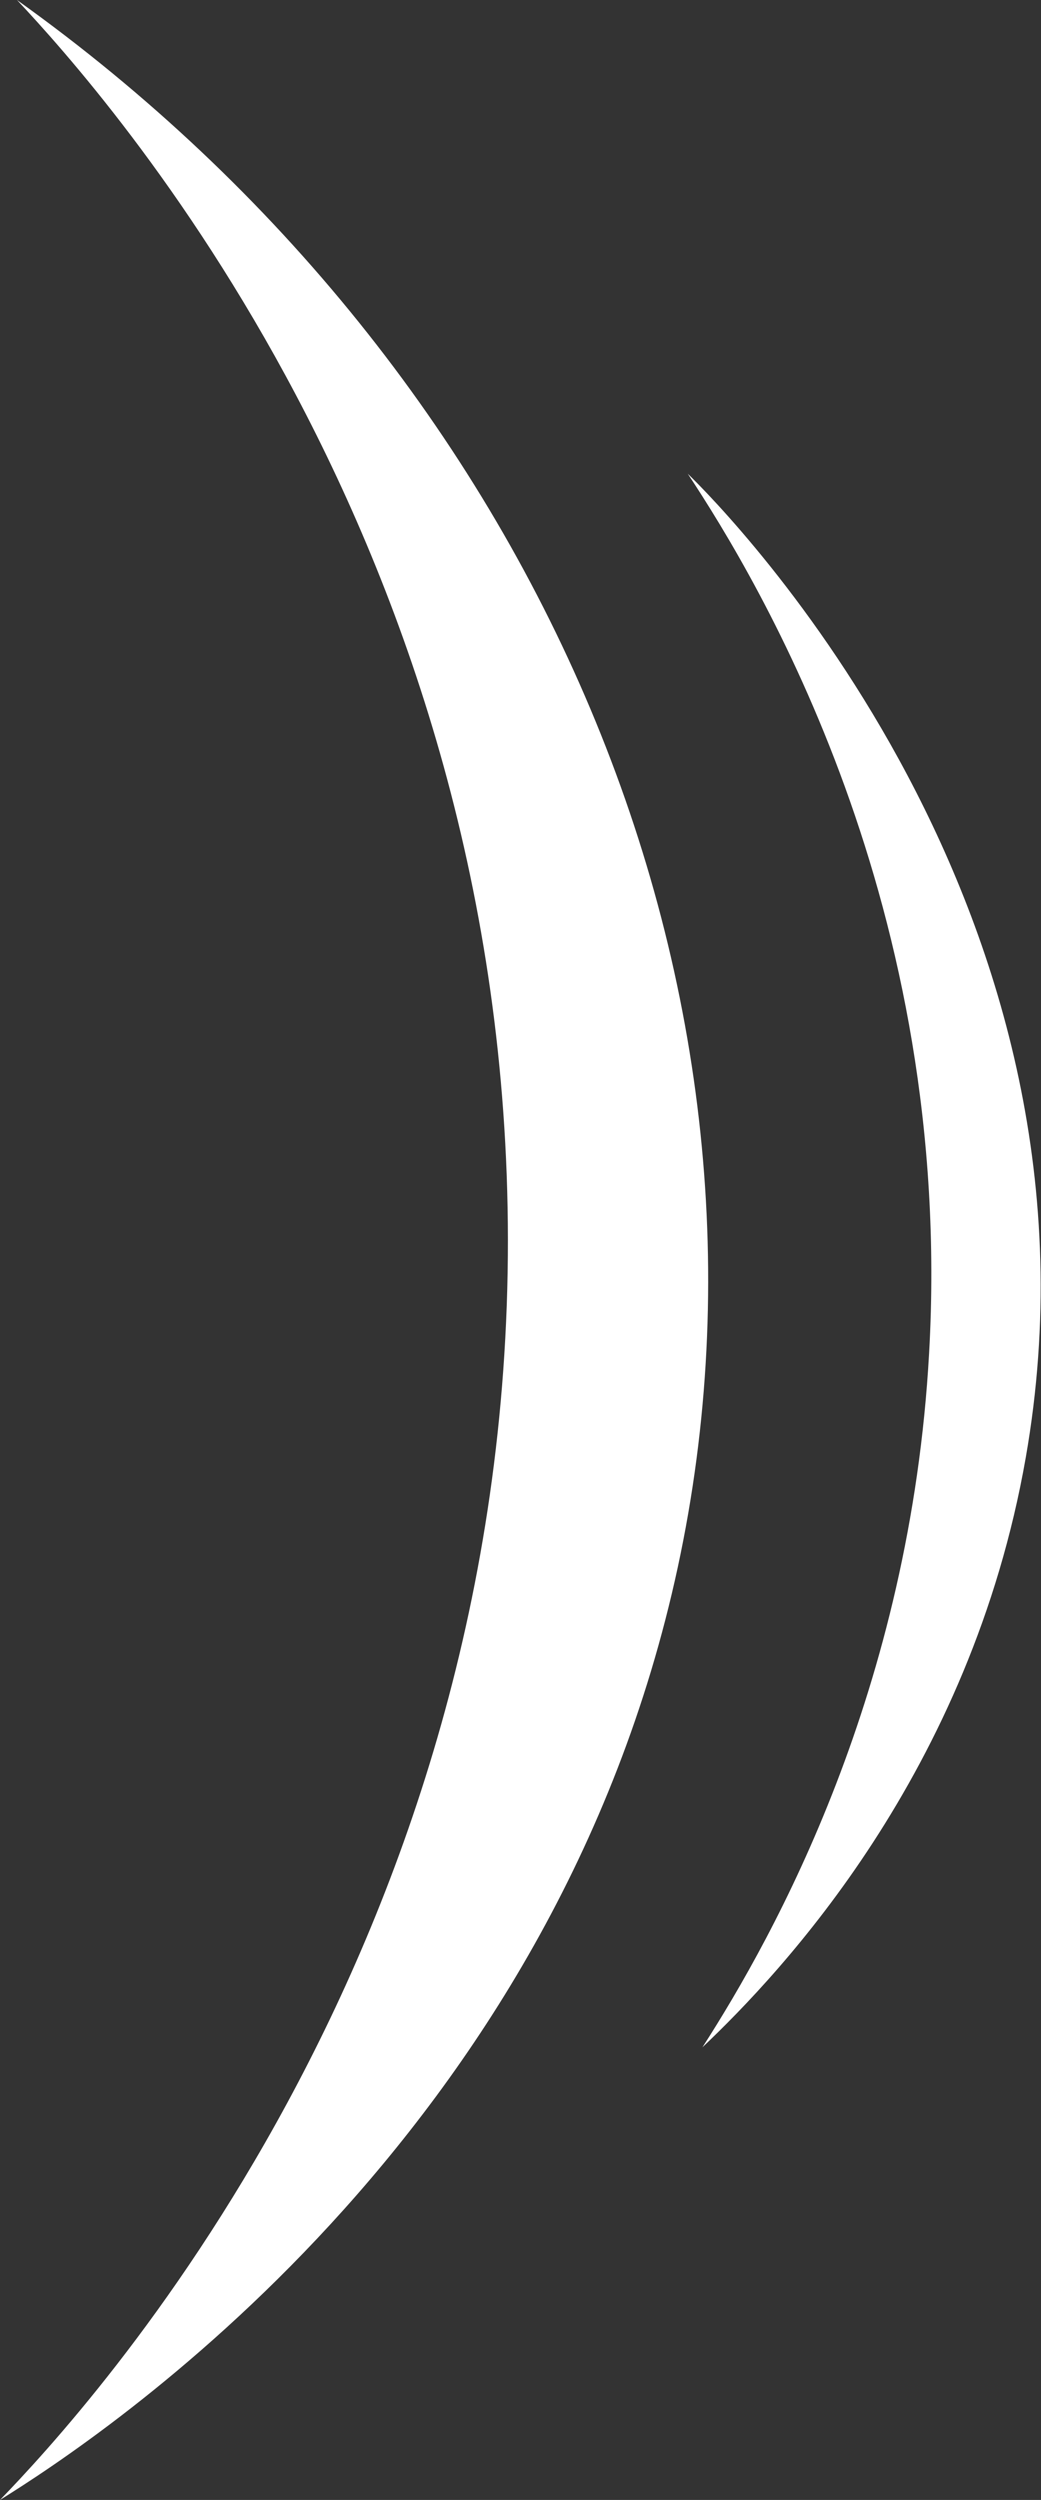
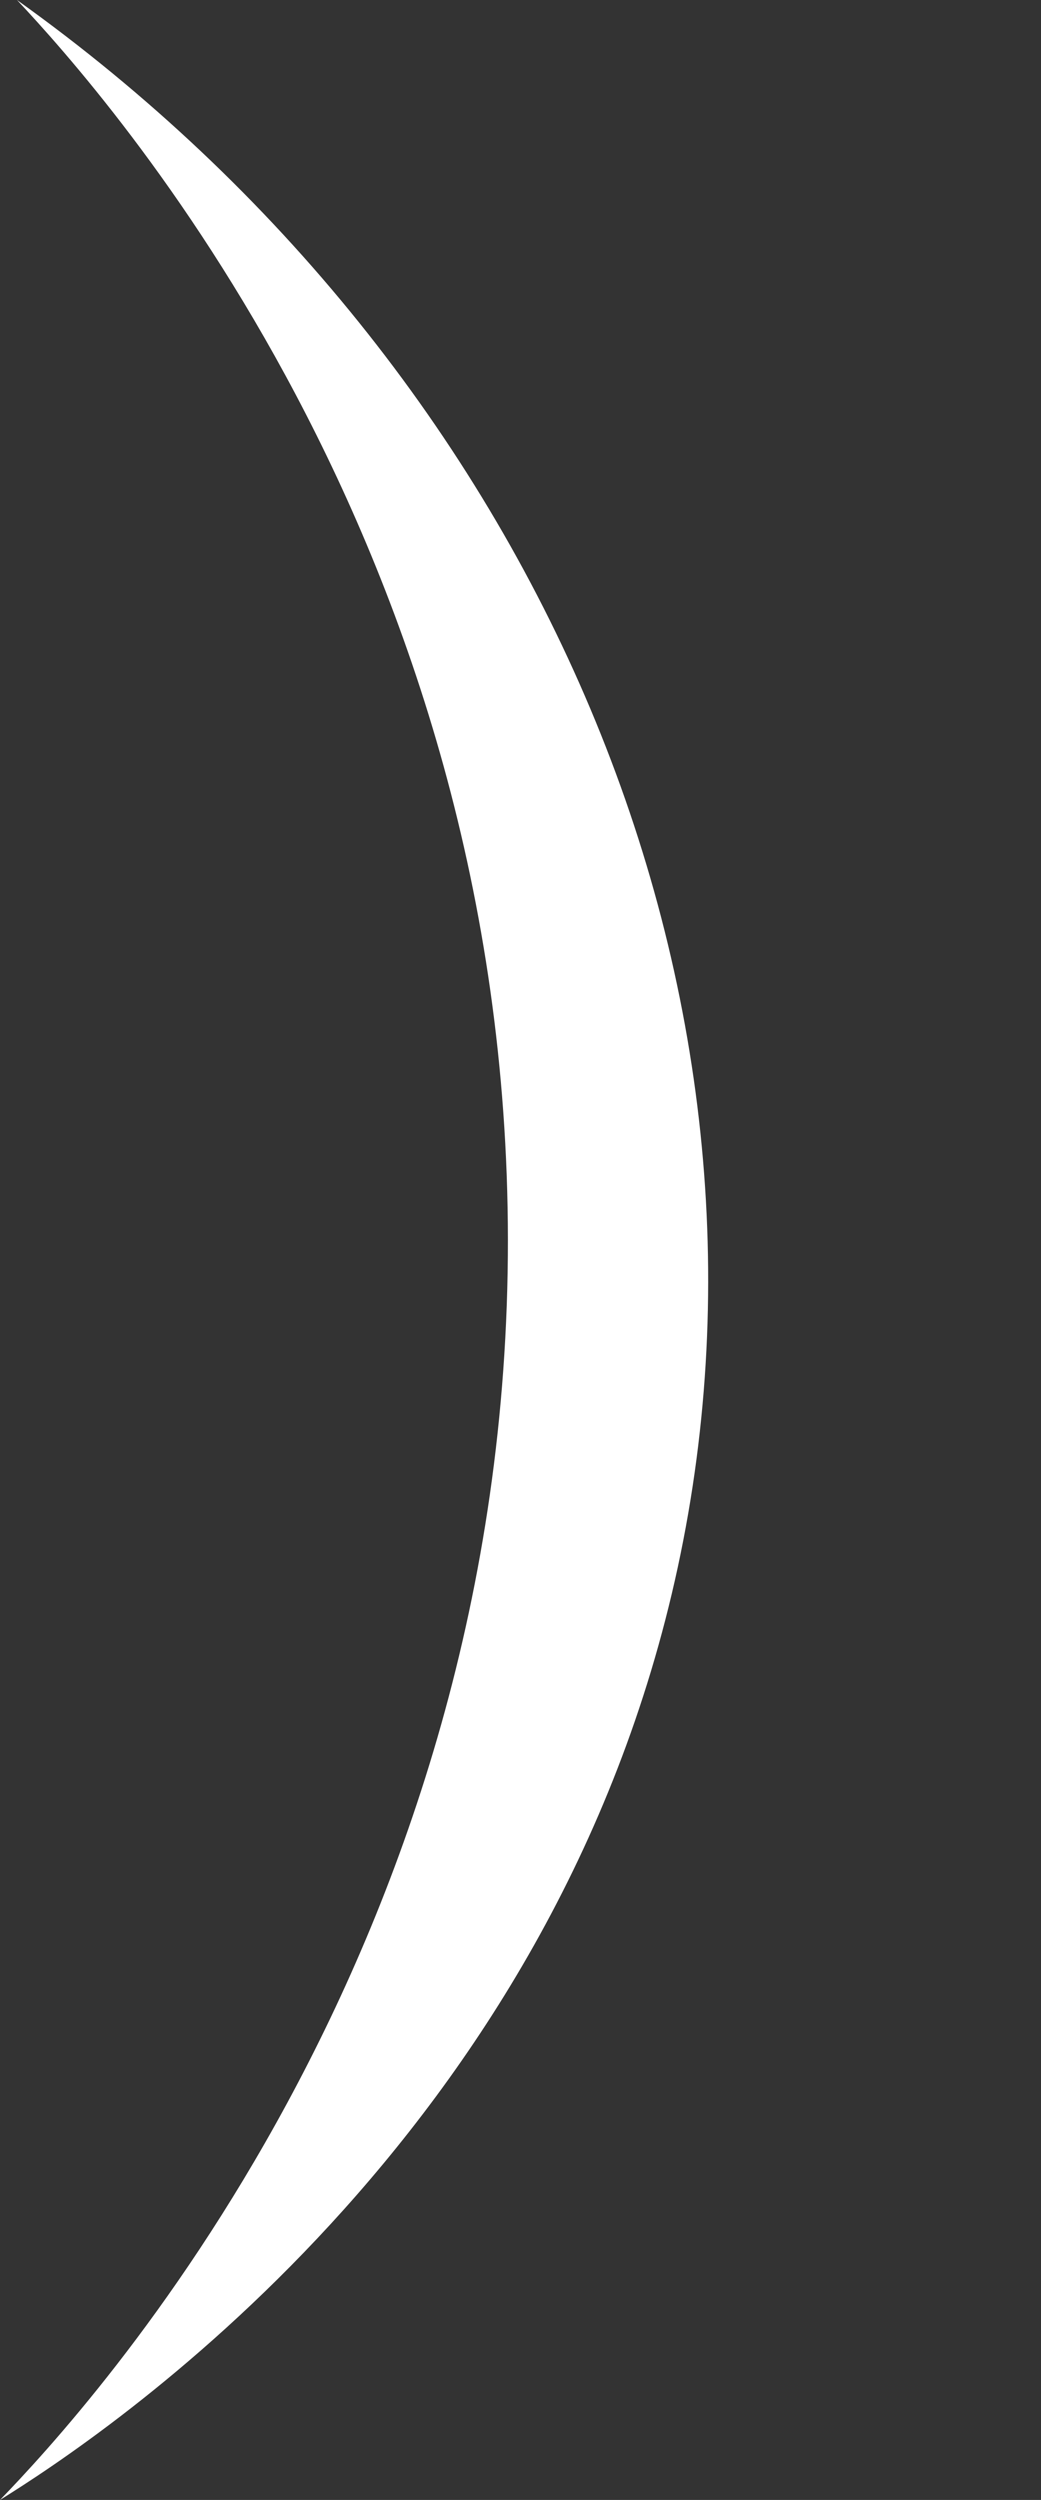
<svg xmlns="http://www.w3.org/2000/svg" id="Capa_2" data-name="Capa 2" viewBox="0 0 17.77 42.64">
  <rect x="0" y="0" width="17.77" height="42.64" fill="#333333" stroke="none" />
  <defs>
    <style>
      .cls-1 {
        fill: #fff;
        stroke-width: 0px;
      }
    </style>
  </defs>
  <g id="Capa_1-2" data-name="Capa 1">
    <g>
-       <path class="cls-1" d="M.29,0c8.95,6.39,13.39,16.94,11.28,26.73-2.1,9.74-9.85,14.84-11.57,15.91,1.51-1.56,8.68-9.34,8.67-21.5C8.66,9.29,1.83,1.64.29,0Z" />
-       <path class="cls-1" d="M11.74,8.08c.68.66,7.4,7.47,5.77,16.78-.94,5.37-4.17,8.78-5.52,10.06,1.25-1.94,3.55-6.1,3.87-11.84.43-7.62-2.89-13.14-4.12-15Z" />
+       <path class="cls-1" d="M.29,0c8.95,6.39,13.39,16.94,11.28,26.73-2.1,9.74-9.85,14.84-11.57,15.91,1.51-1.56,8.68-9.34,8.67-21.5C8.66,9.29,1.83,1.64.29,0" />
    </g>
  </g>
</svg>